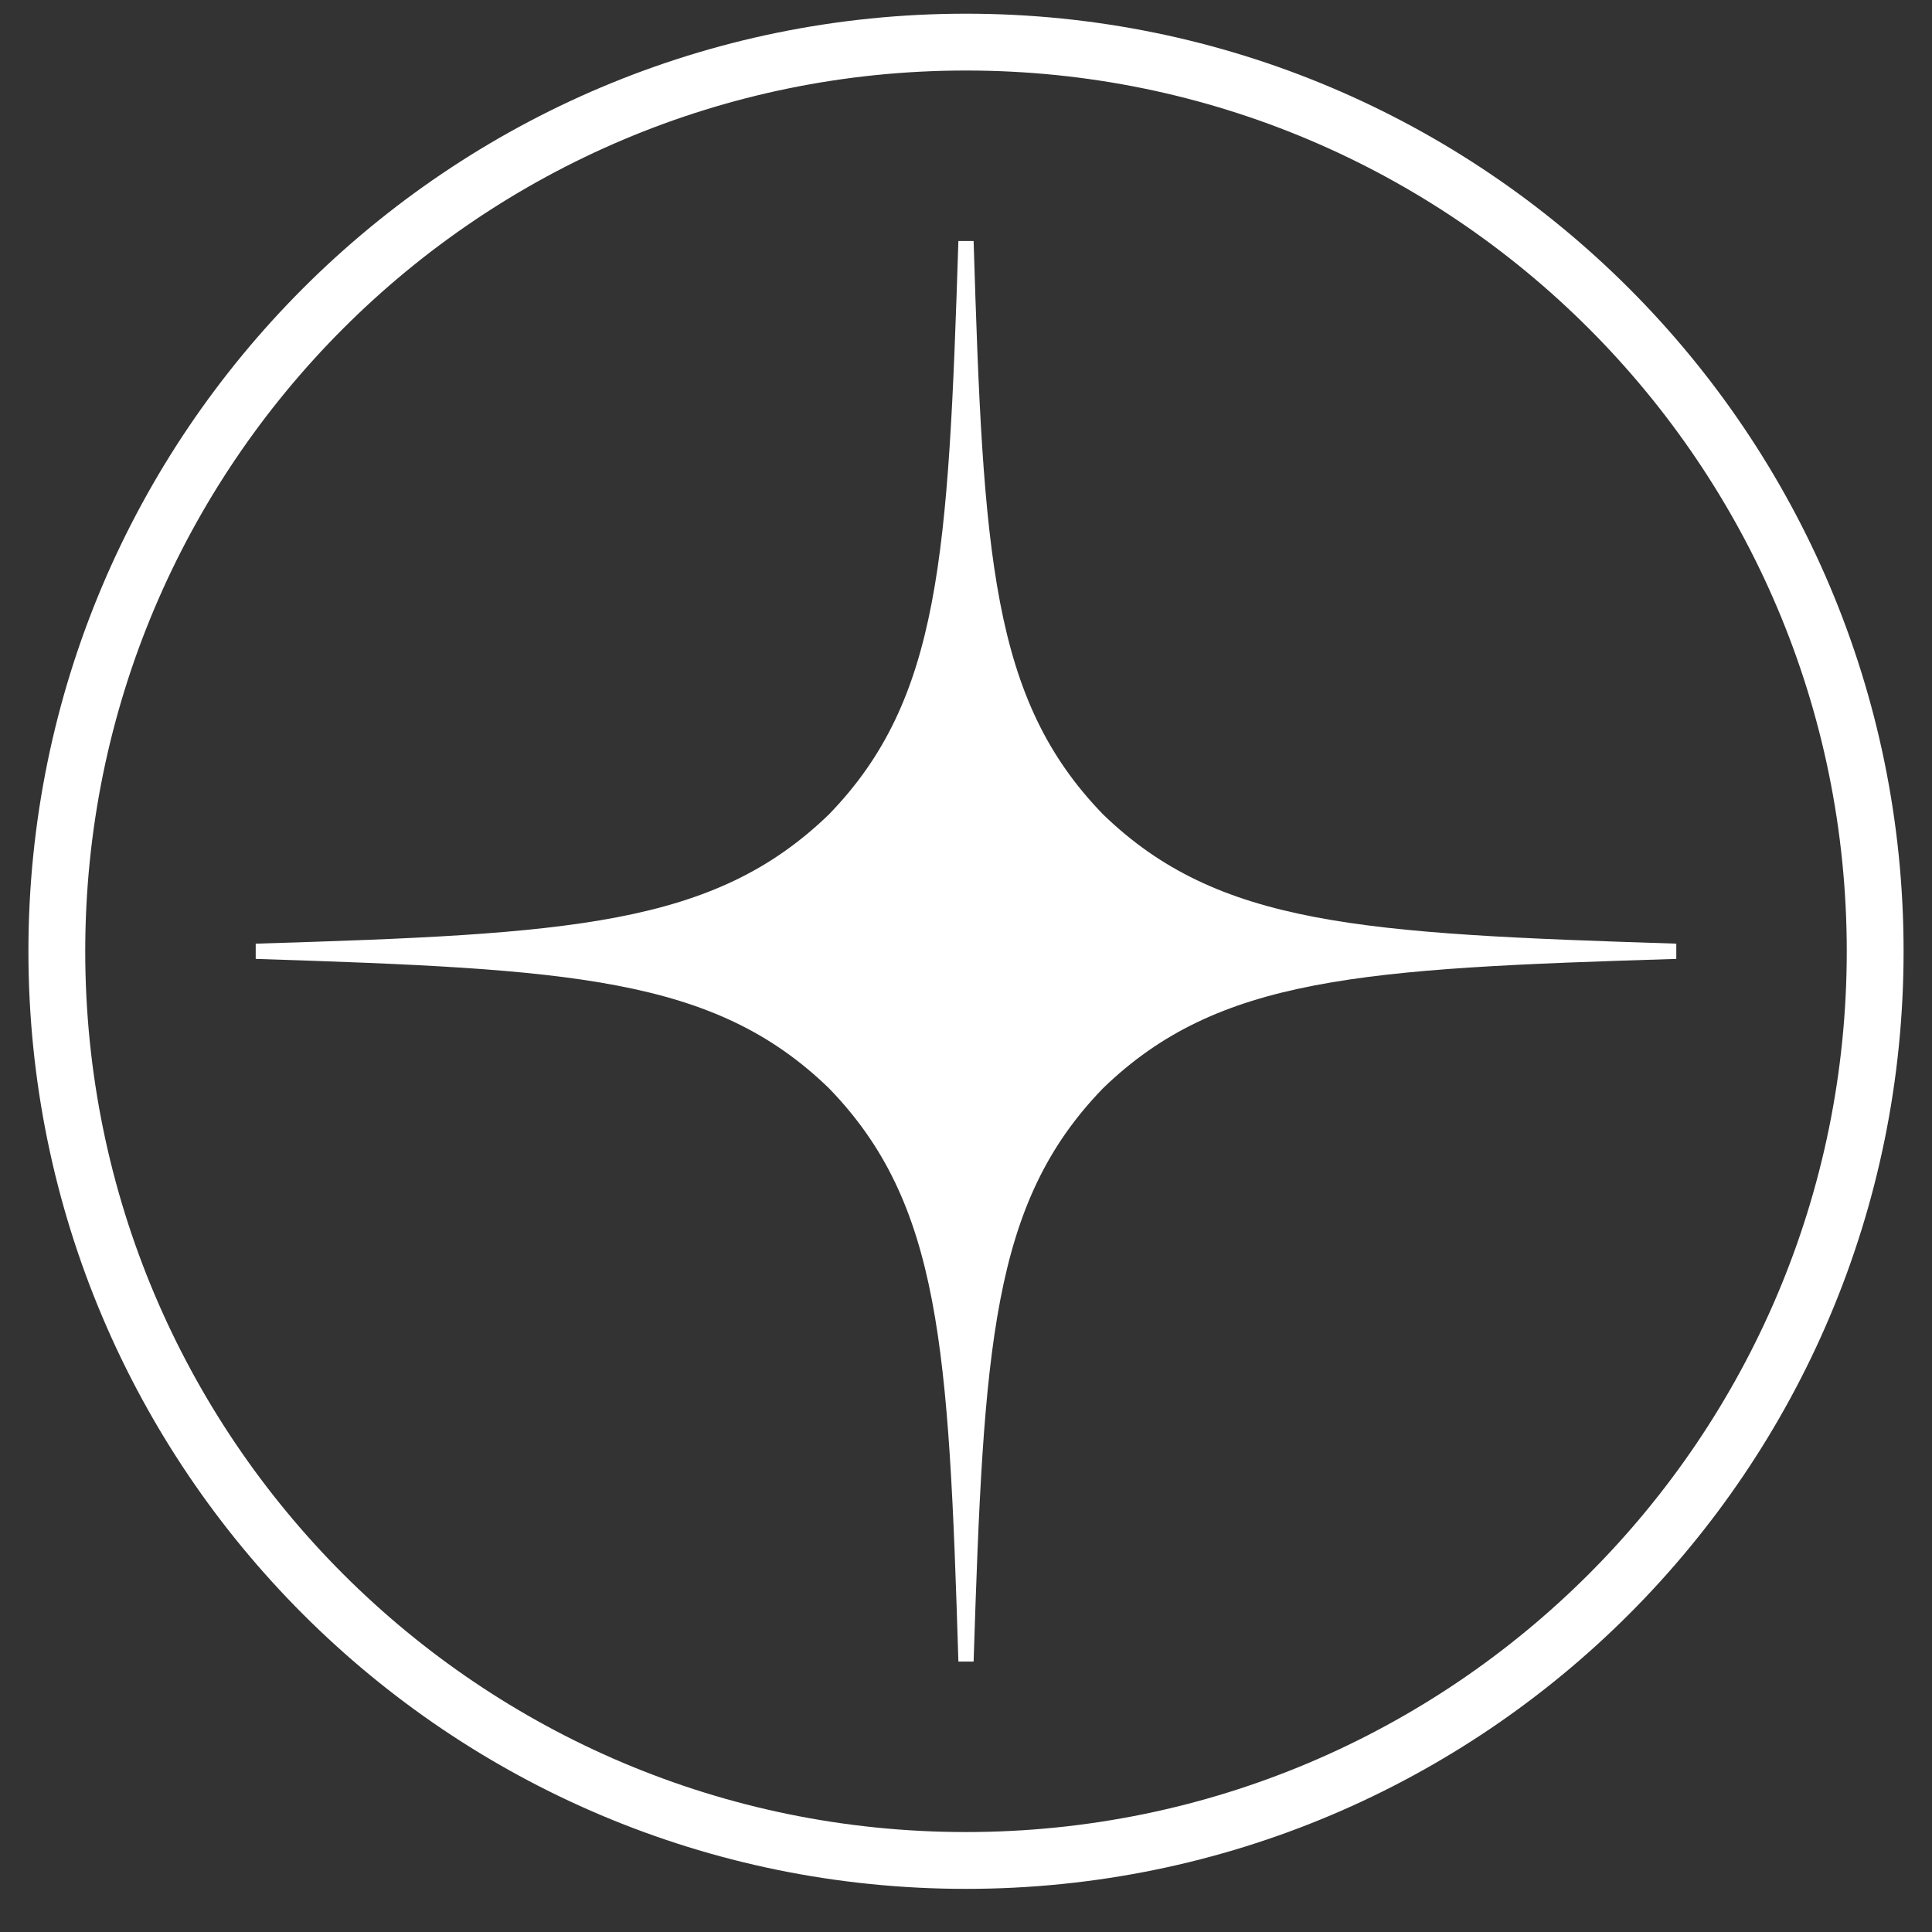
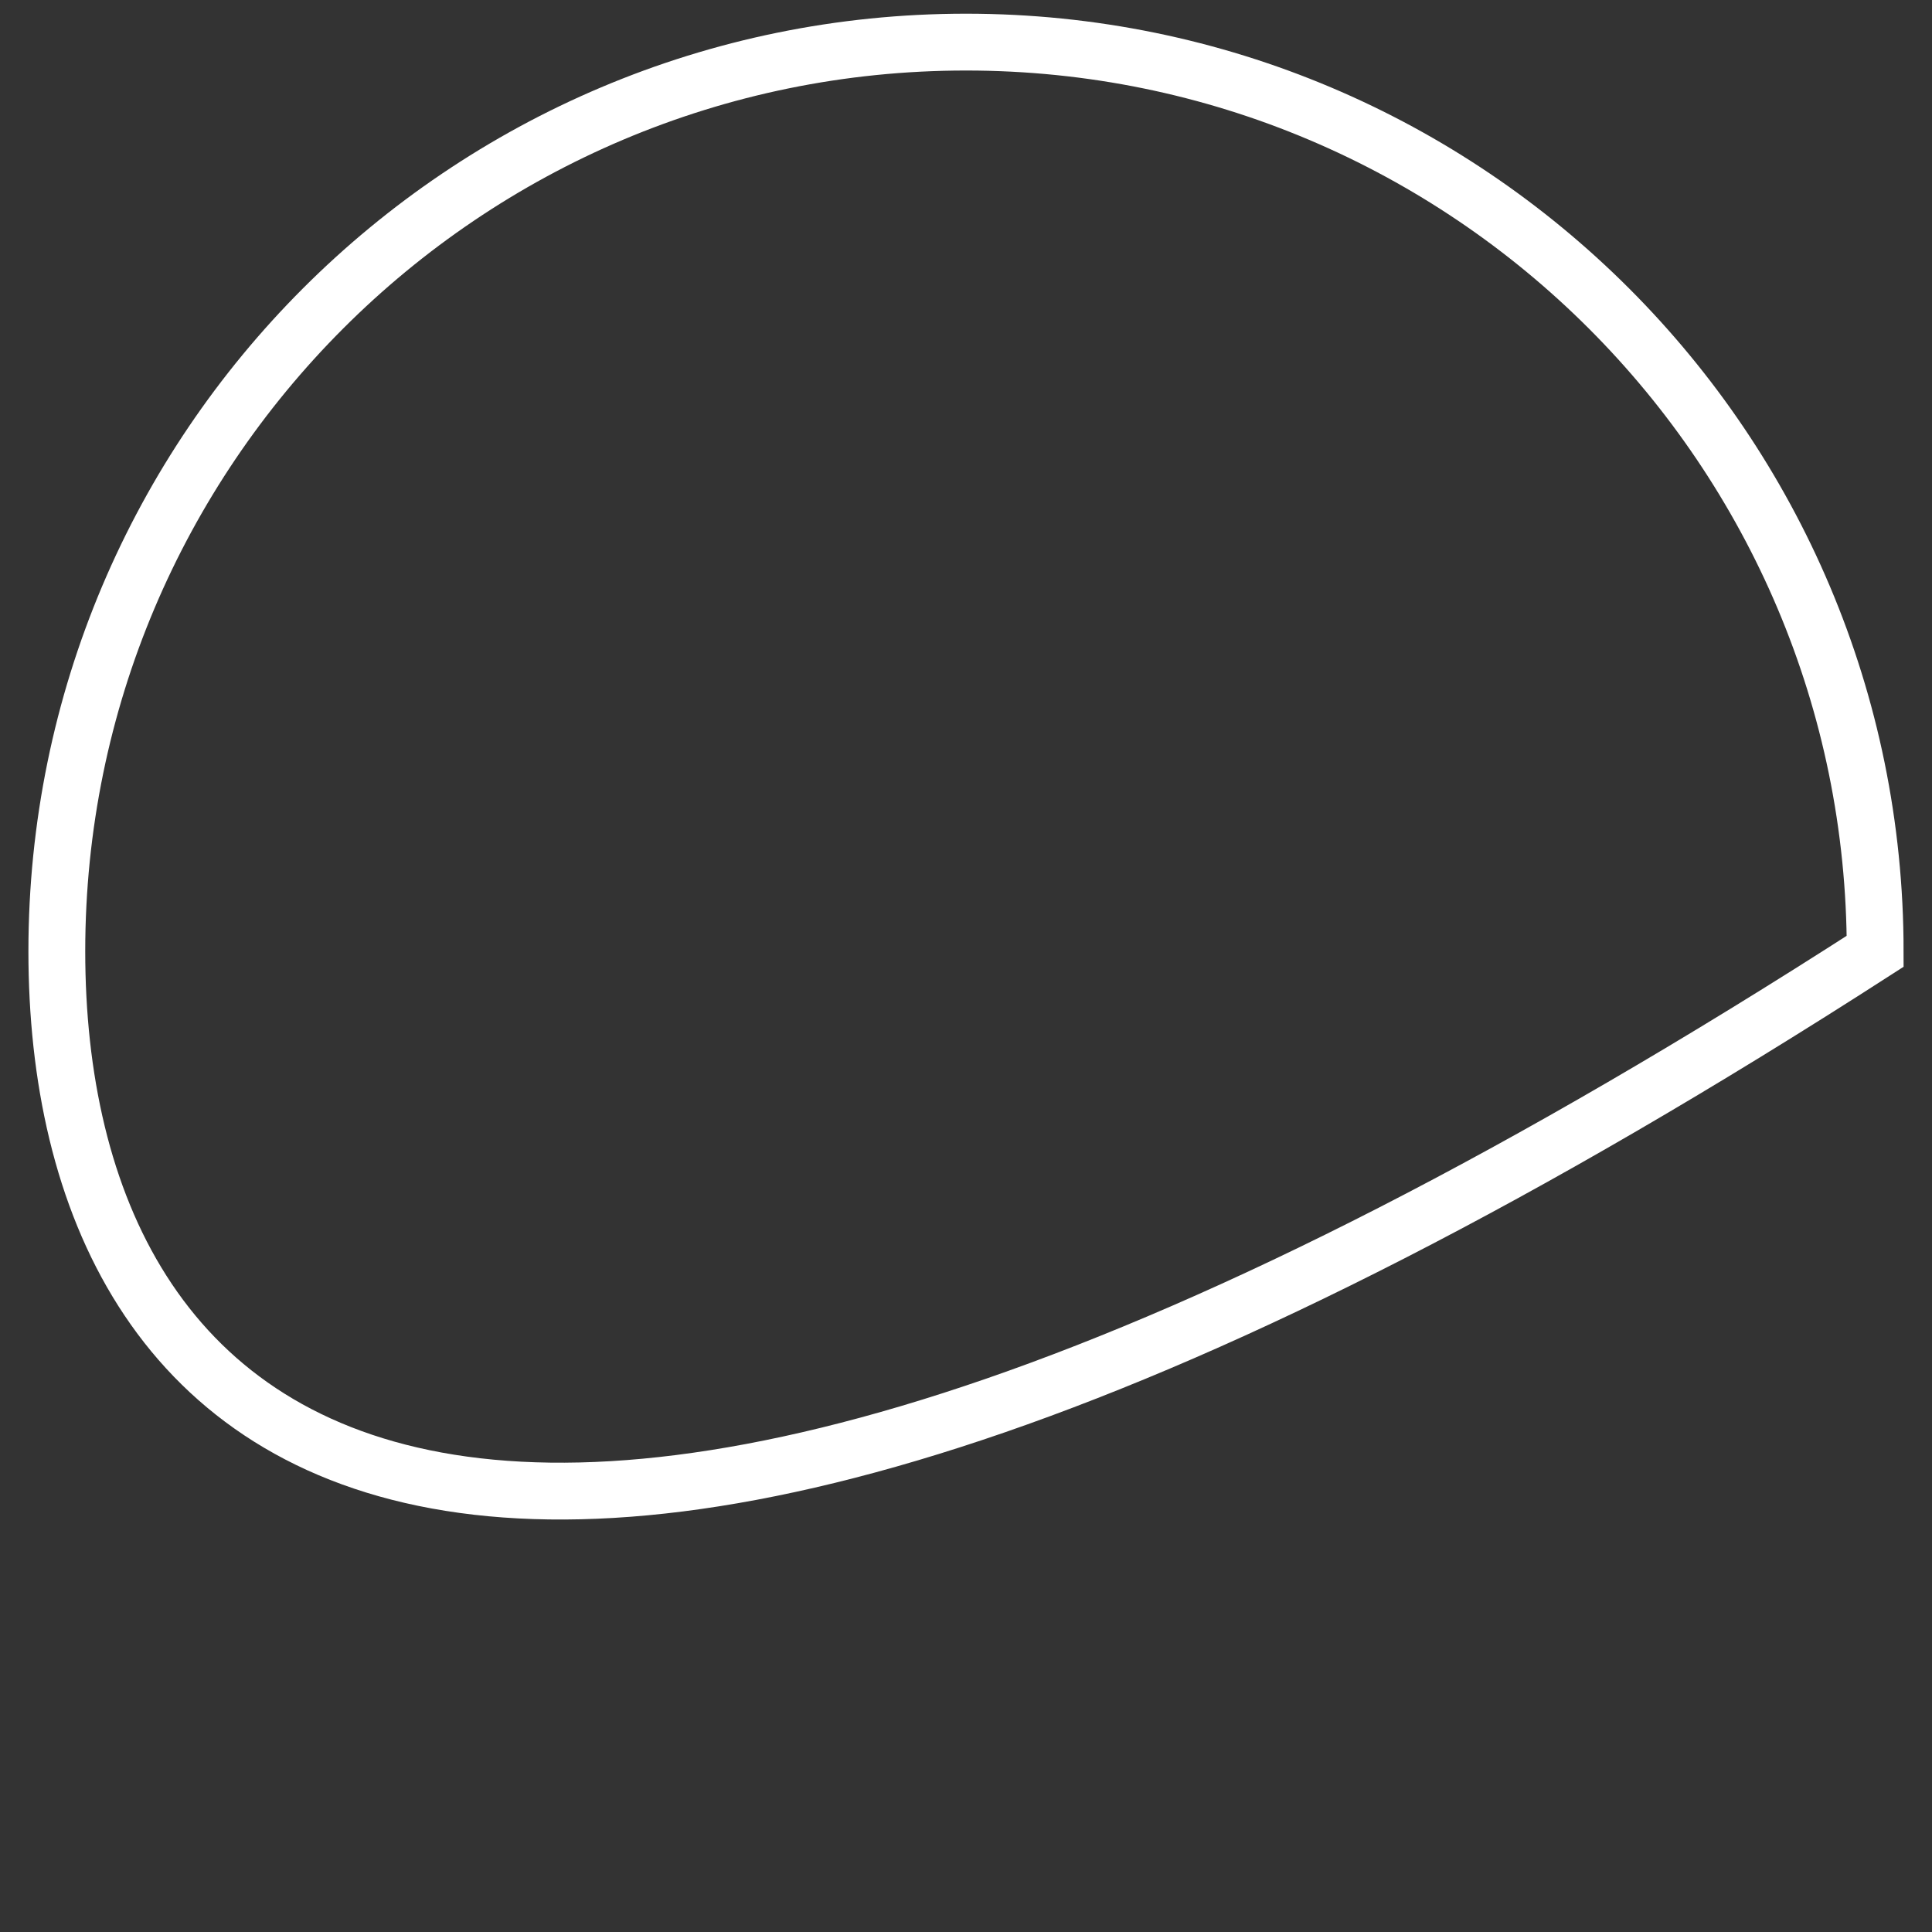
<svg xmlns="http://www.w3.org/2000/svg" width="34" height="34" viewBox="0 0 34 34" fill="none">
  <rect x="0" y="0" width="34" height="34" fill="#333333" stroke="none" />
-   <path d="M33 16.741C33 25.578 25.837 32.741 17 32.741C8.163 32.741 1 25.578 1 16.741C1 7.905 8.163 0.741 17 0.741C25.837 0.741 33 7.905 33 16.741Z" stroke="white" />
-   <path d="M29.5 16.875V16.607C23.964 16.429 21.438 16.295 19.411 14.331C17.446 12.304 17.304 9.777 17.134 4.241H16.866C16.688 9.777 16.554 12.304 14.589 14.331C12.562 16.295 10.036 16.438 4.5 16.607V16.875C10.036 17.054 12.562 17.188 14.589 19.152C16.554 21.179 16.696 23.706 16.866 29.241H17.134C17.312 23.706 17.446 21.179 19.411 19.152C21.438 17.188 23.964 17.045 29.5 16.875Z" fill="white" />
+   <path d="M33 16.741C8.163 32.741 1 25.578 1 16.741C1 7.905 8.163 0.741 17 0.741C25.837 0.741 33 7.905 33 16.741Z" stroke="white" />
</svg>